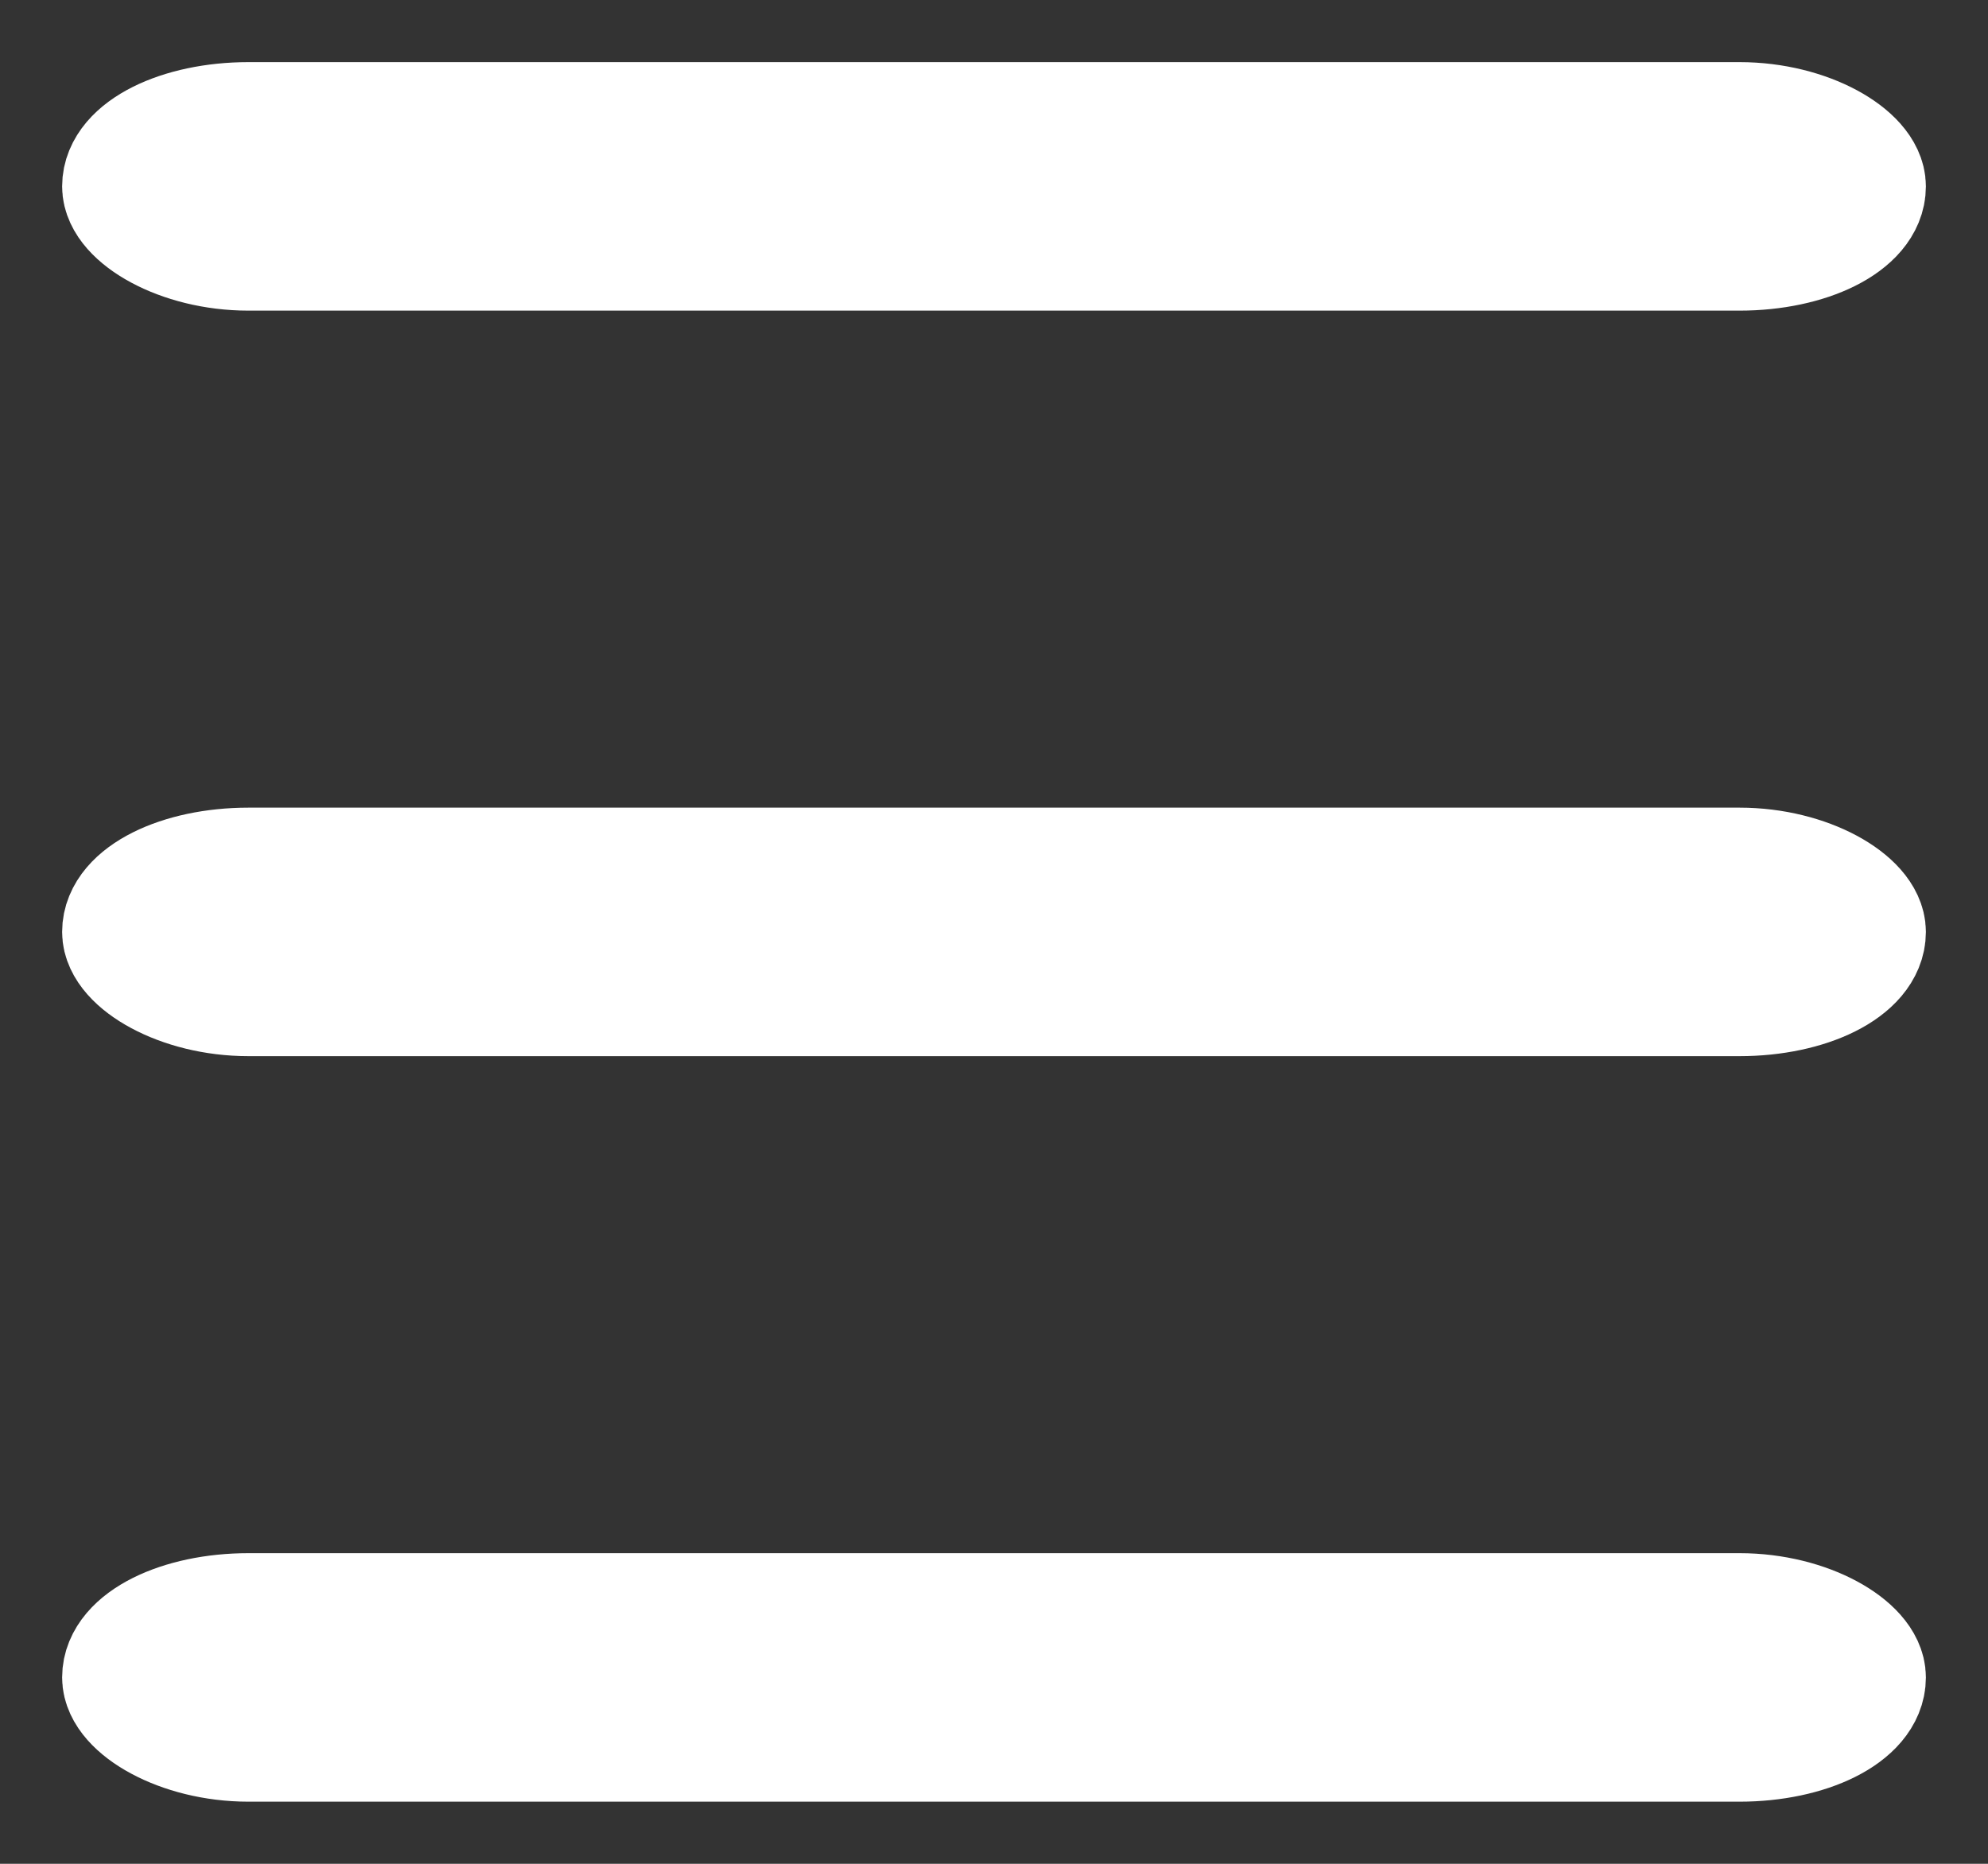
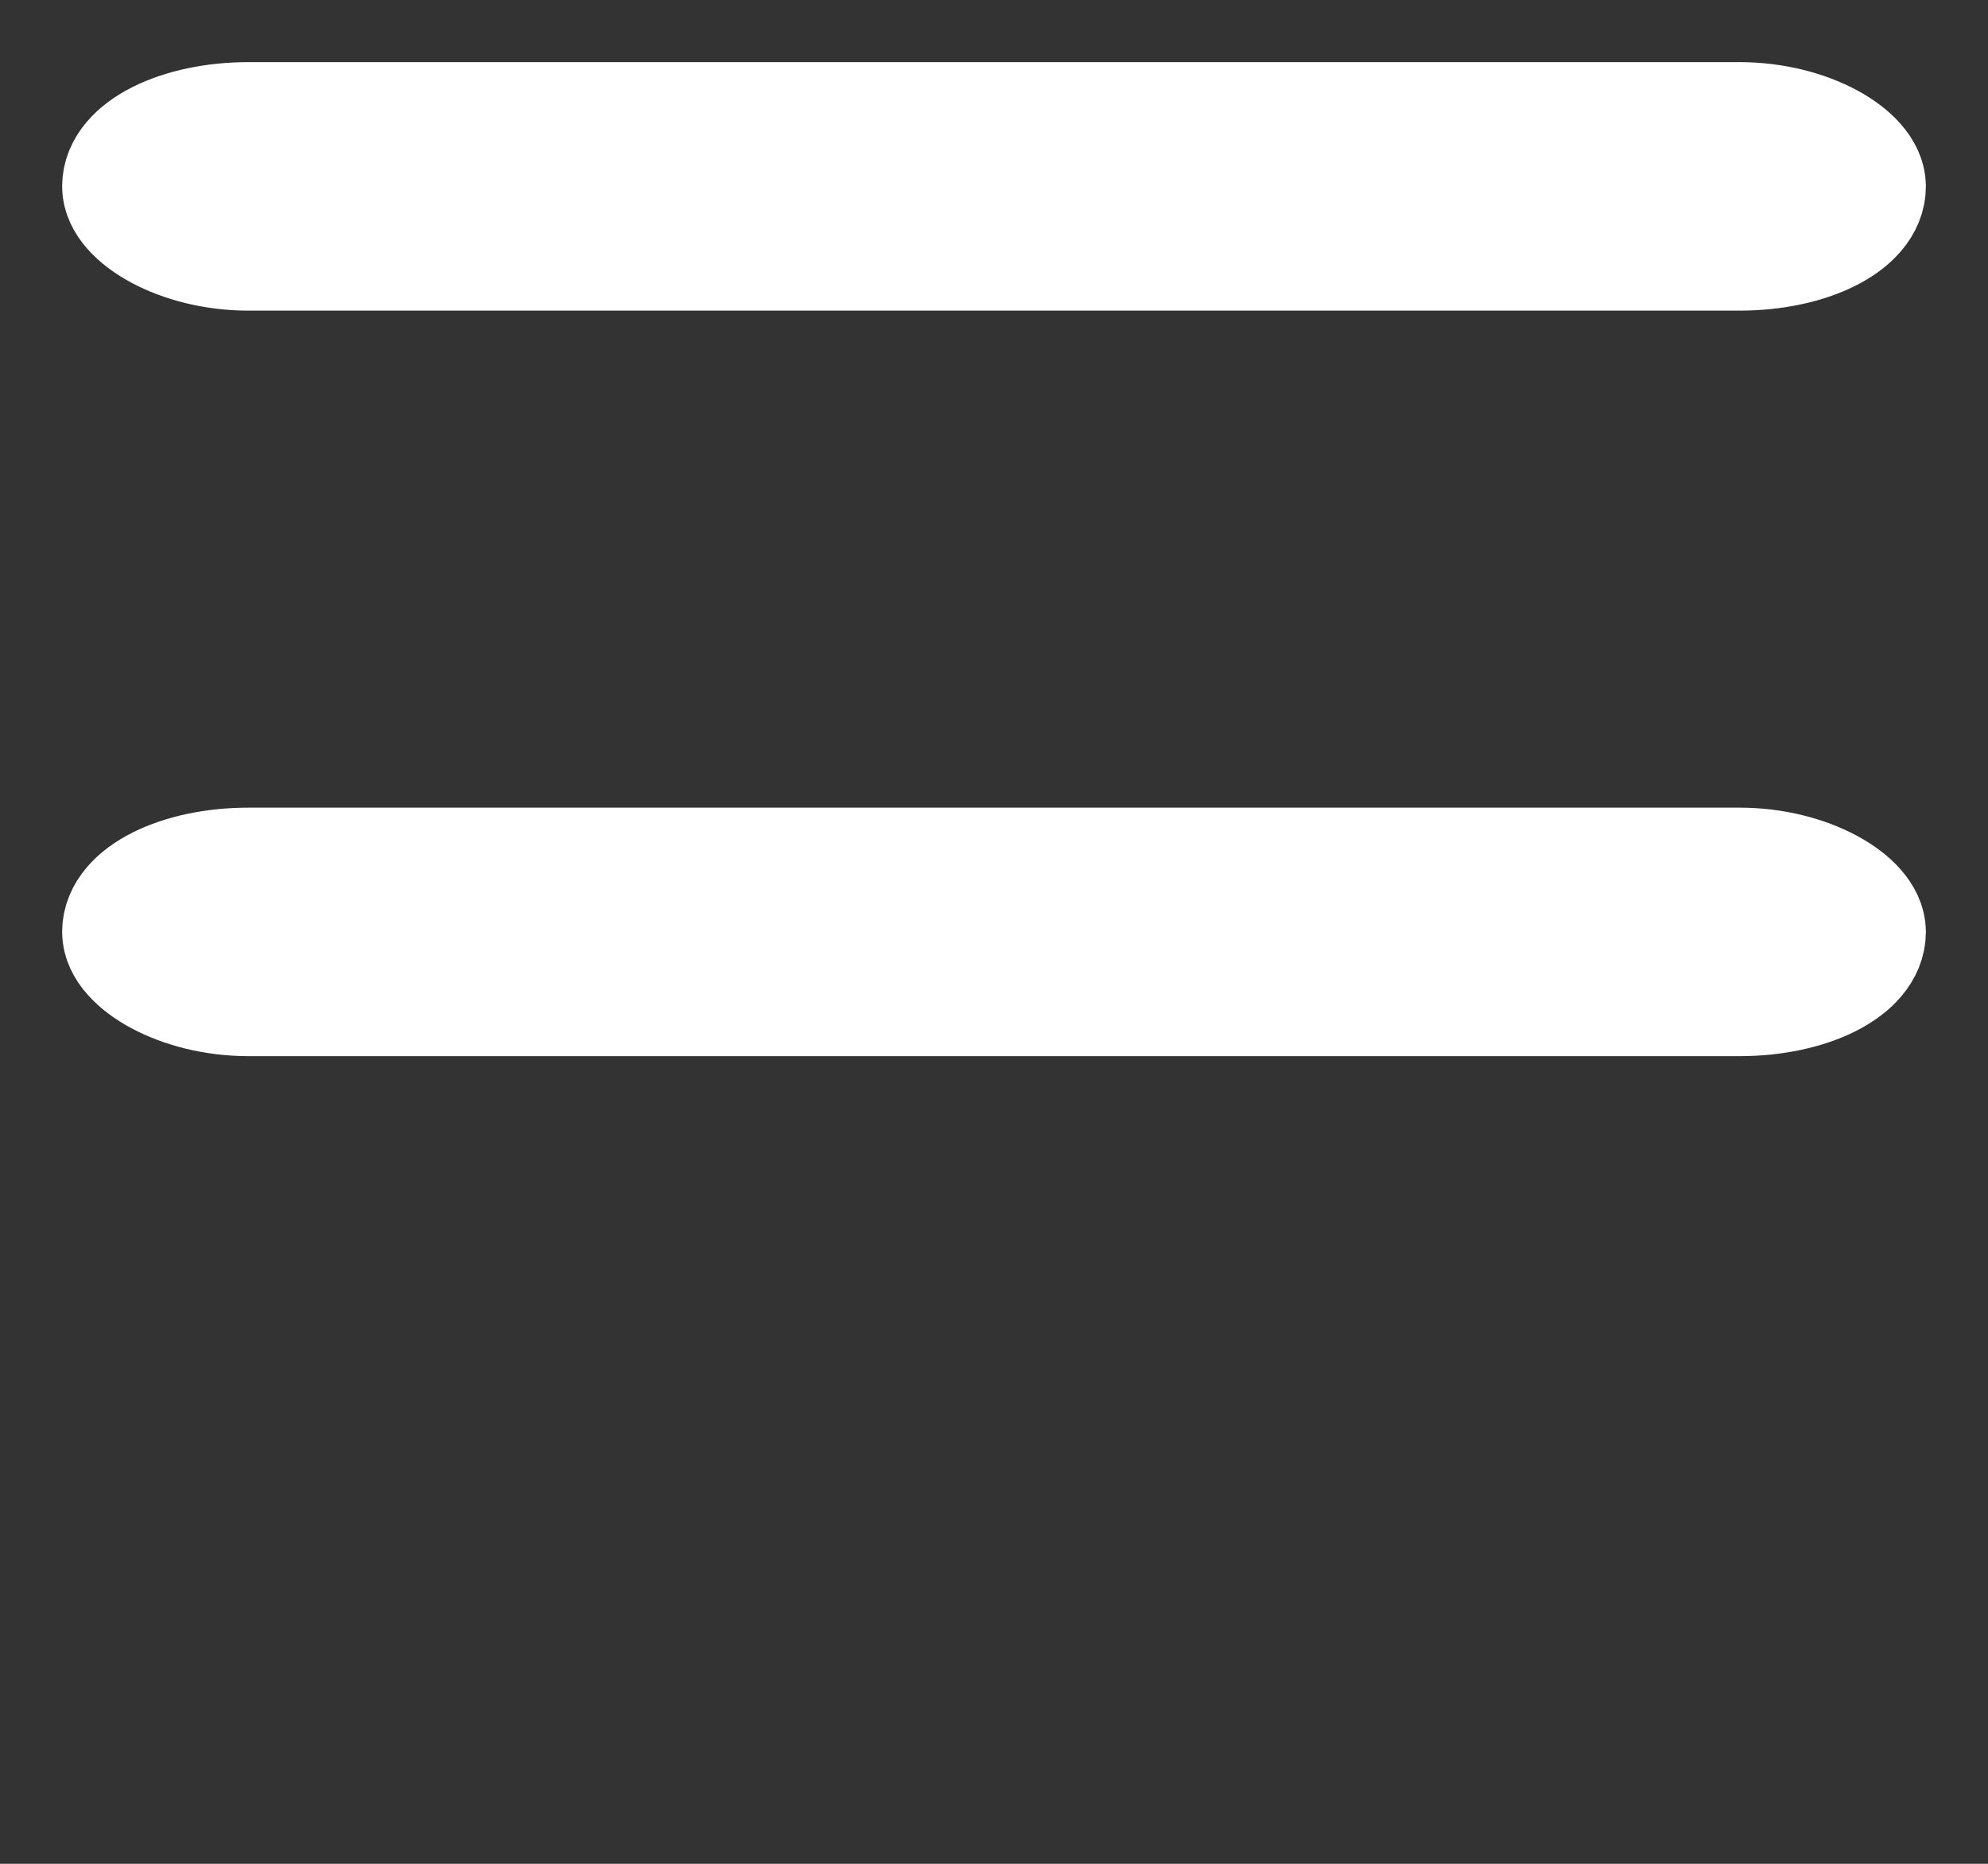
<svg xmlns="http://www.w3.org/2000/svg" width="32" height="30" viewBox="0 0 32 30">
  <rect x="0" y="0" width="32" height="30" style="fill:#333333;stroke:none;opacity:1;fill-opacity:1" />
  <defs>
    <style>
      rect {
        fill:         none;
        stroke:       white;
        stroke-width: 2px;
      }
    </style>
  </defs>
  <rect x="2" y="2" width="28" height="2" rx="2" ry="2" />
  <rect x="2" y="14" width="28" height="2" rx="2" ry="2" />
-   <rect x="2" y="26" width="28" height="2" rx="2" ry="2" />
</svg>